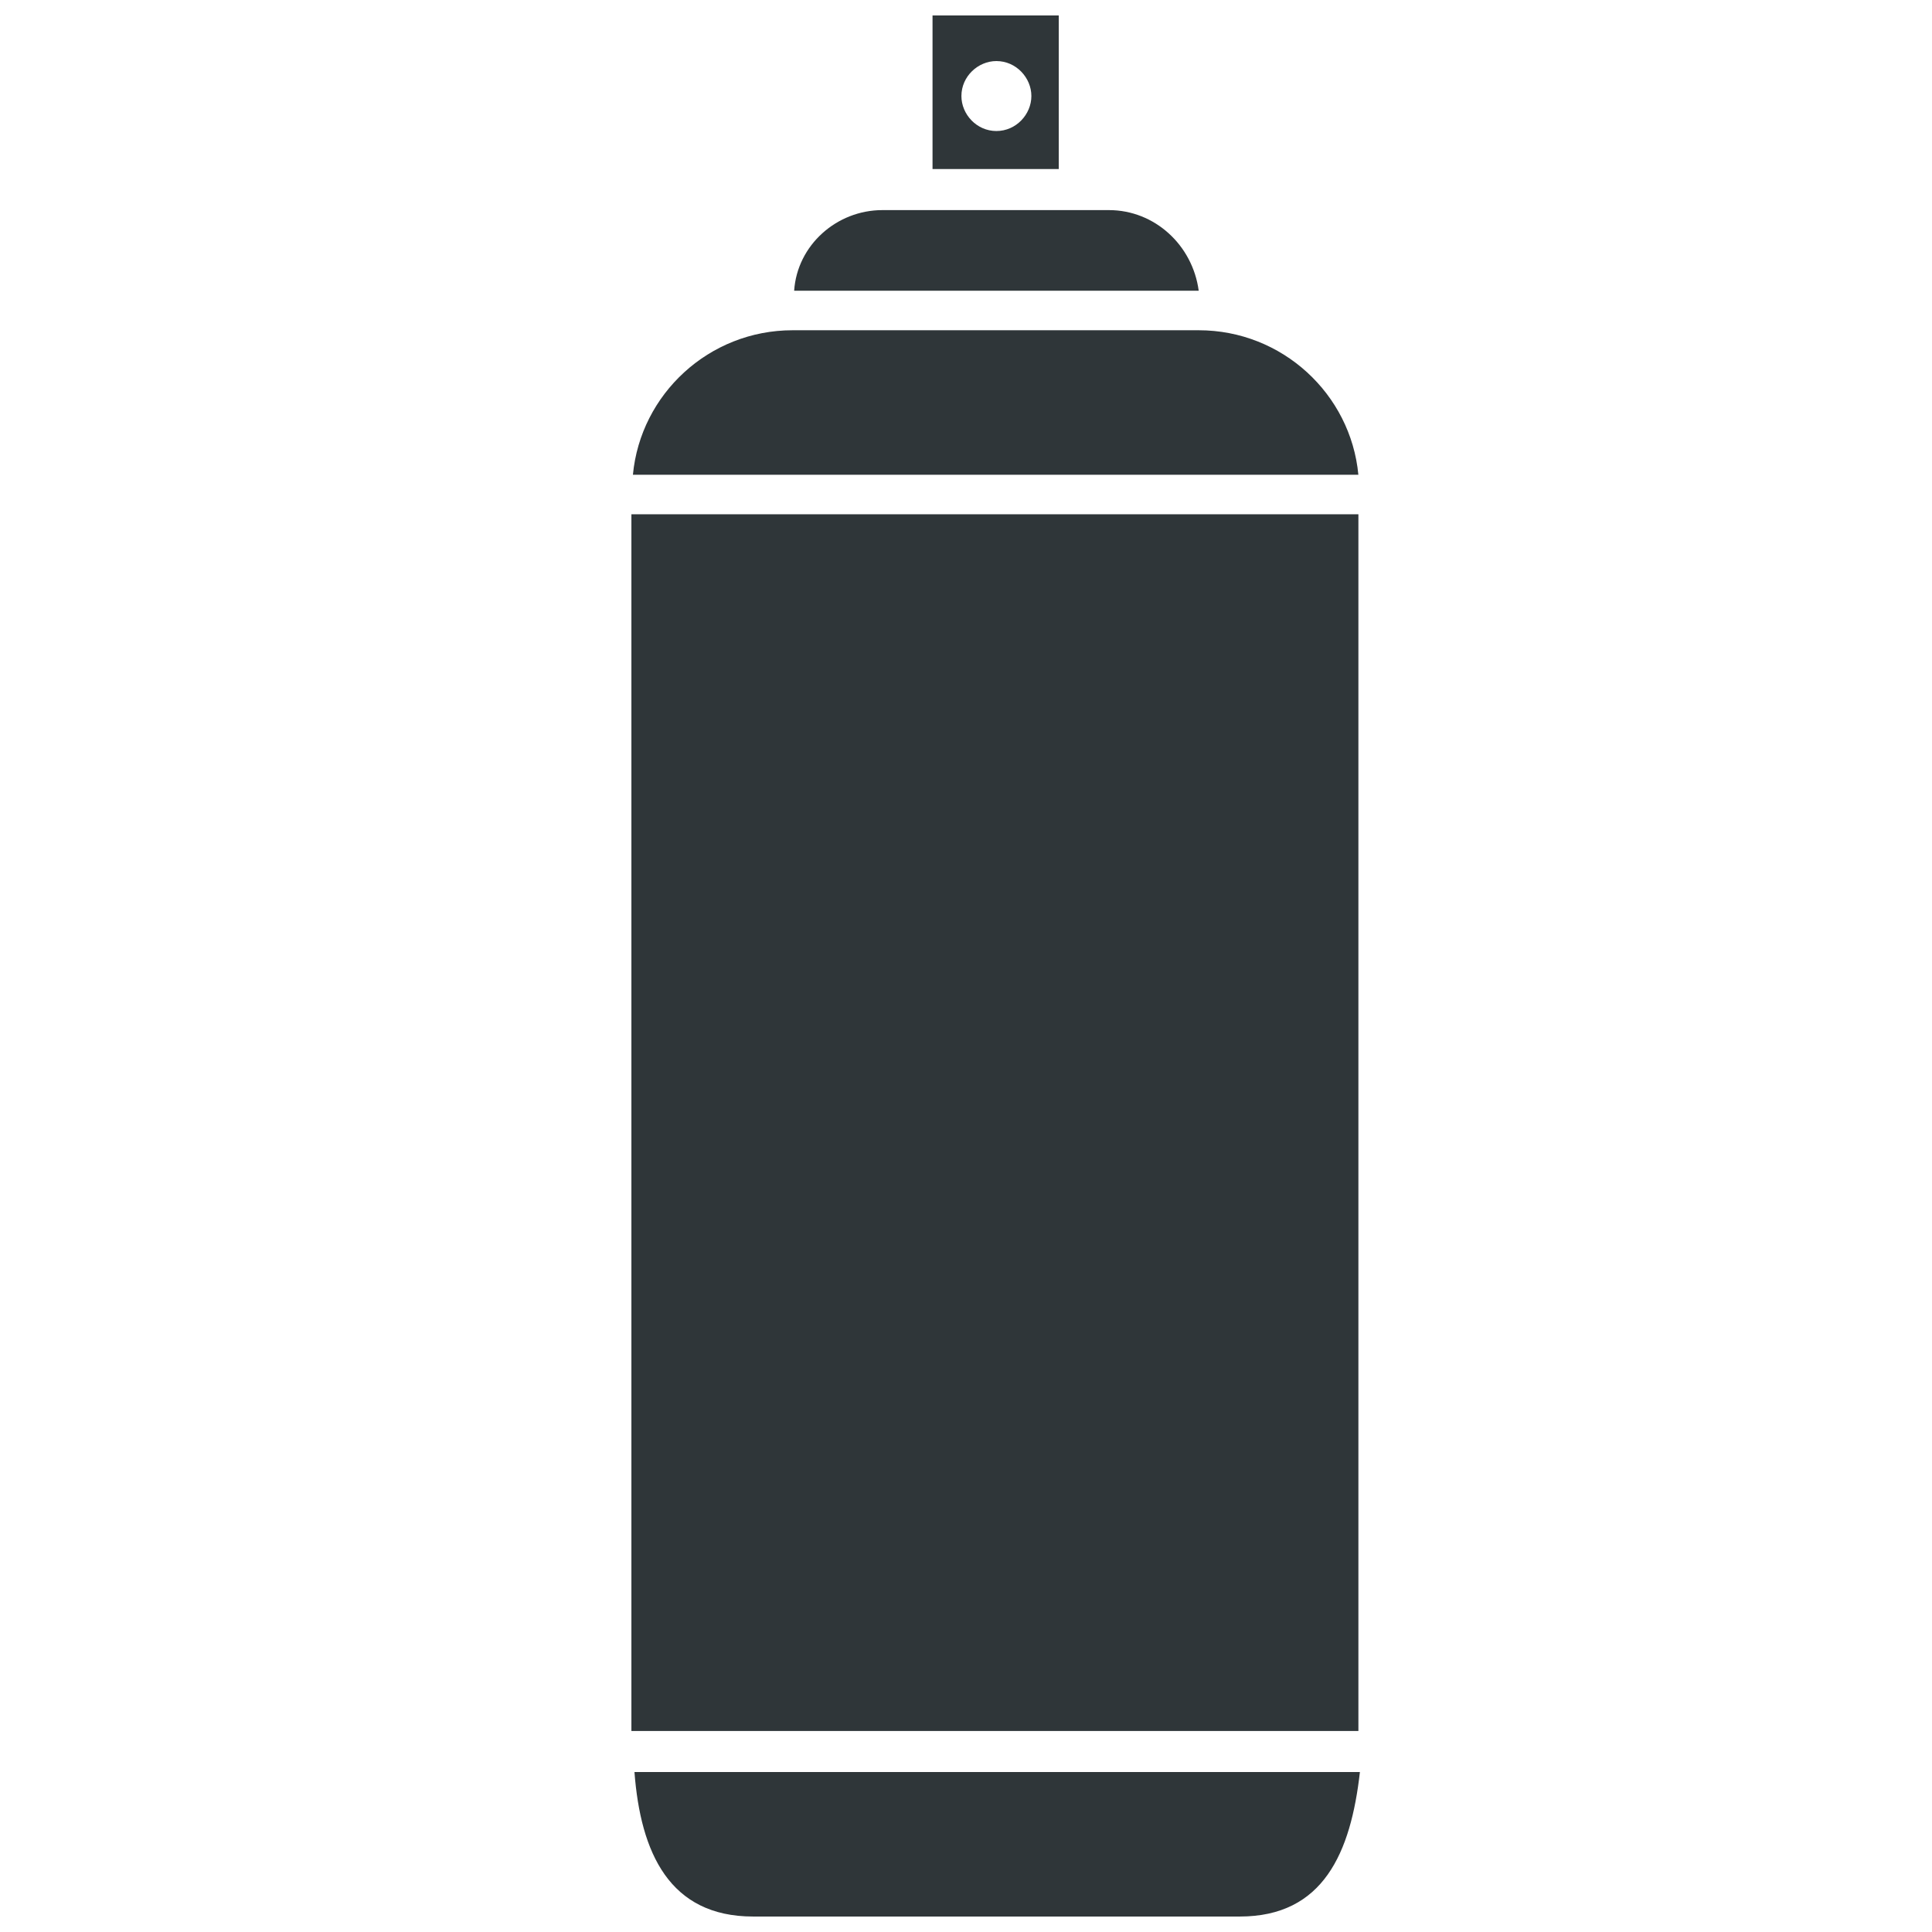
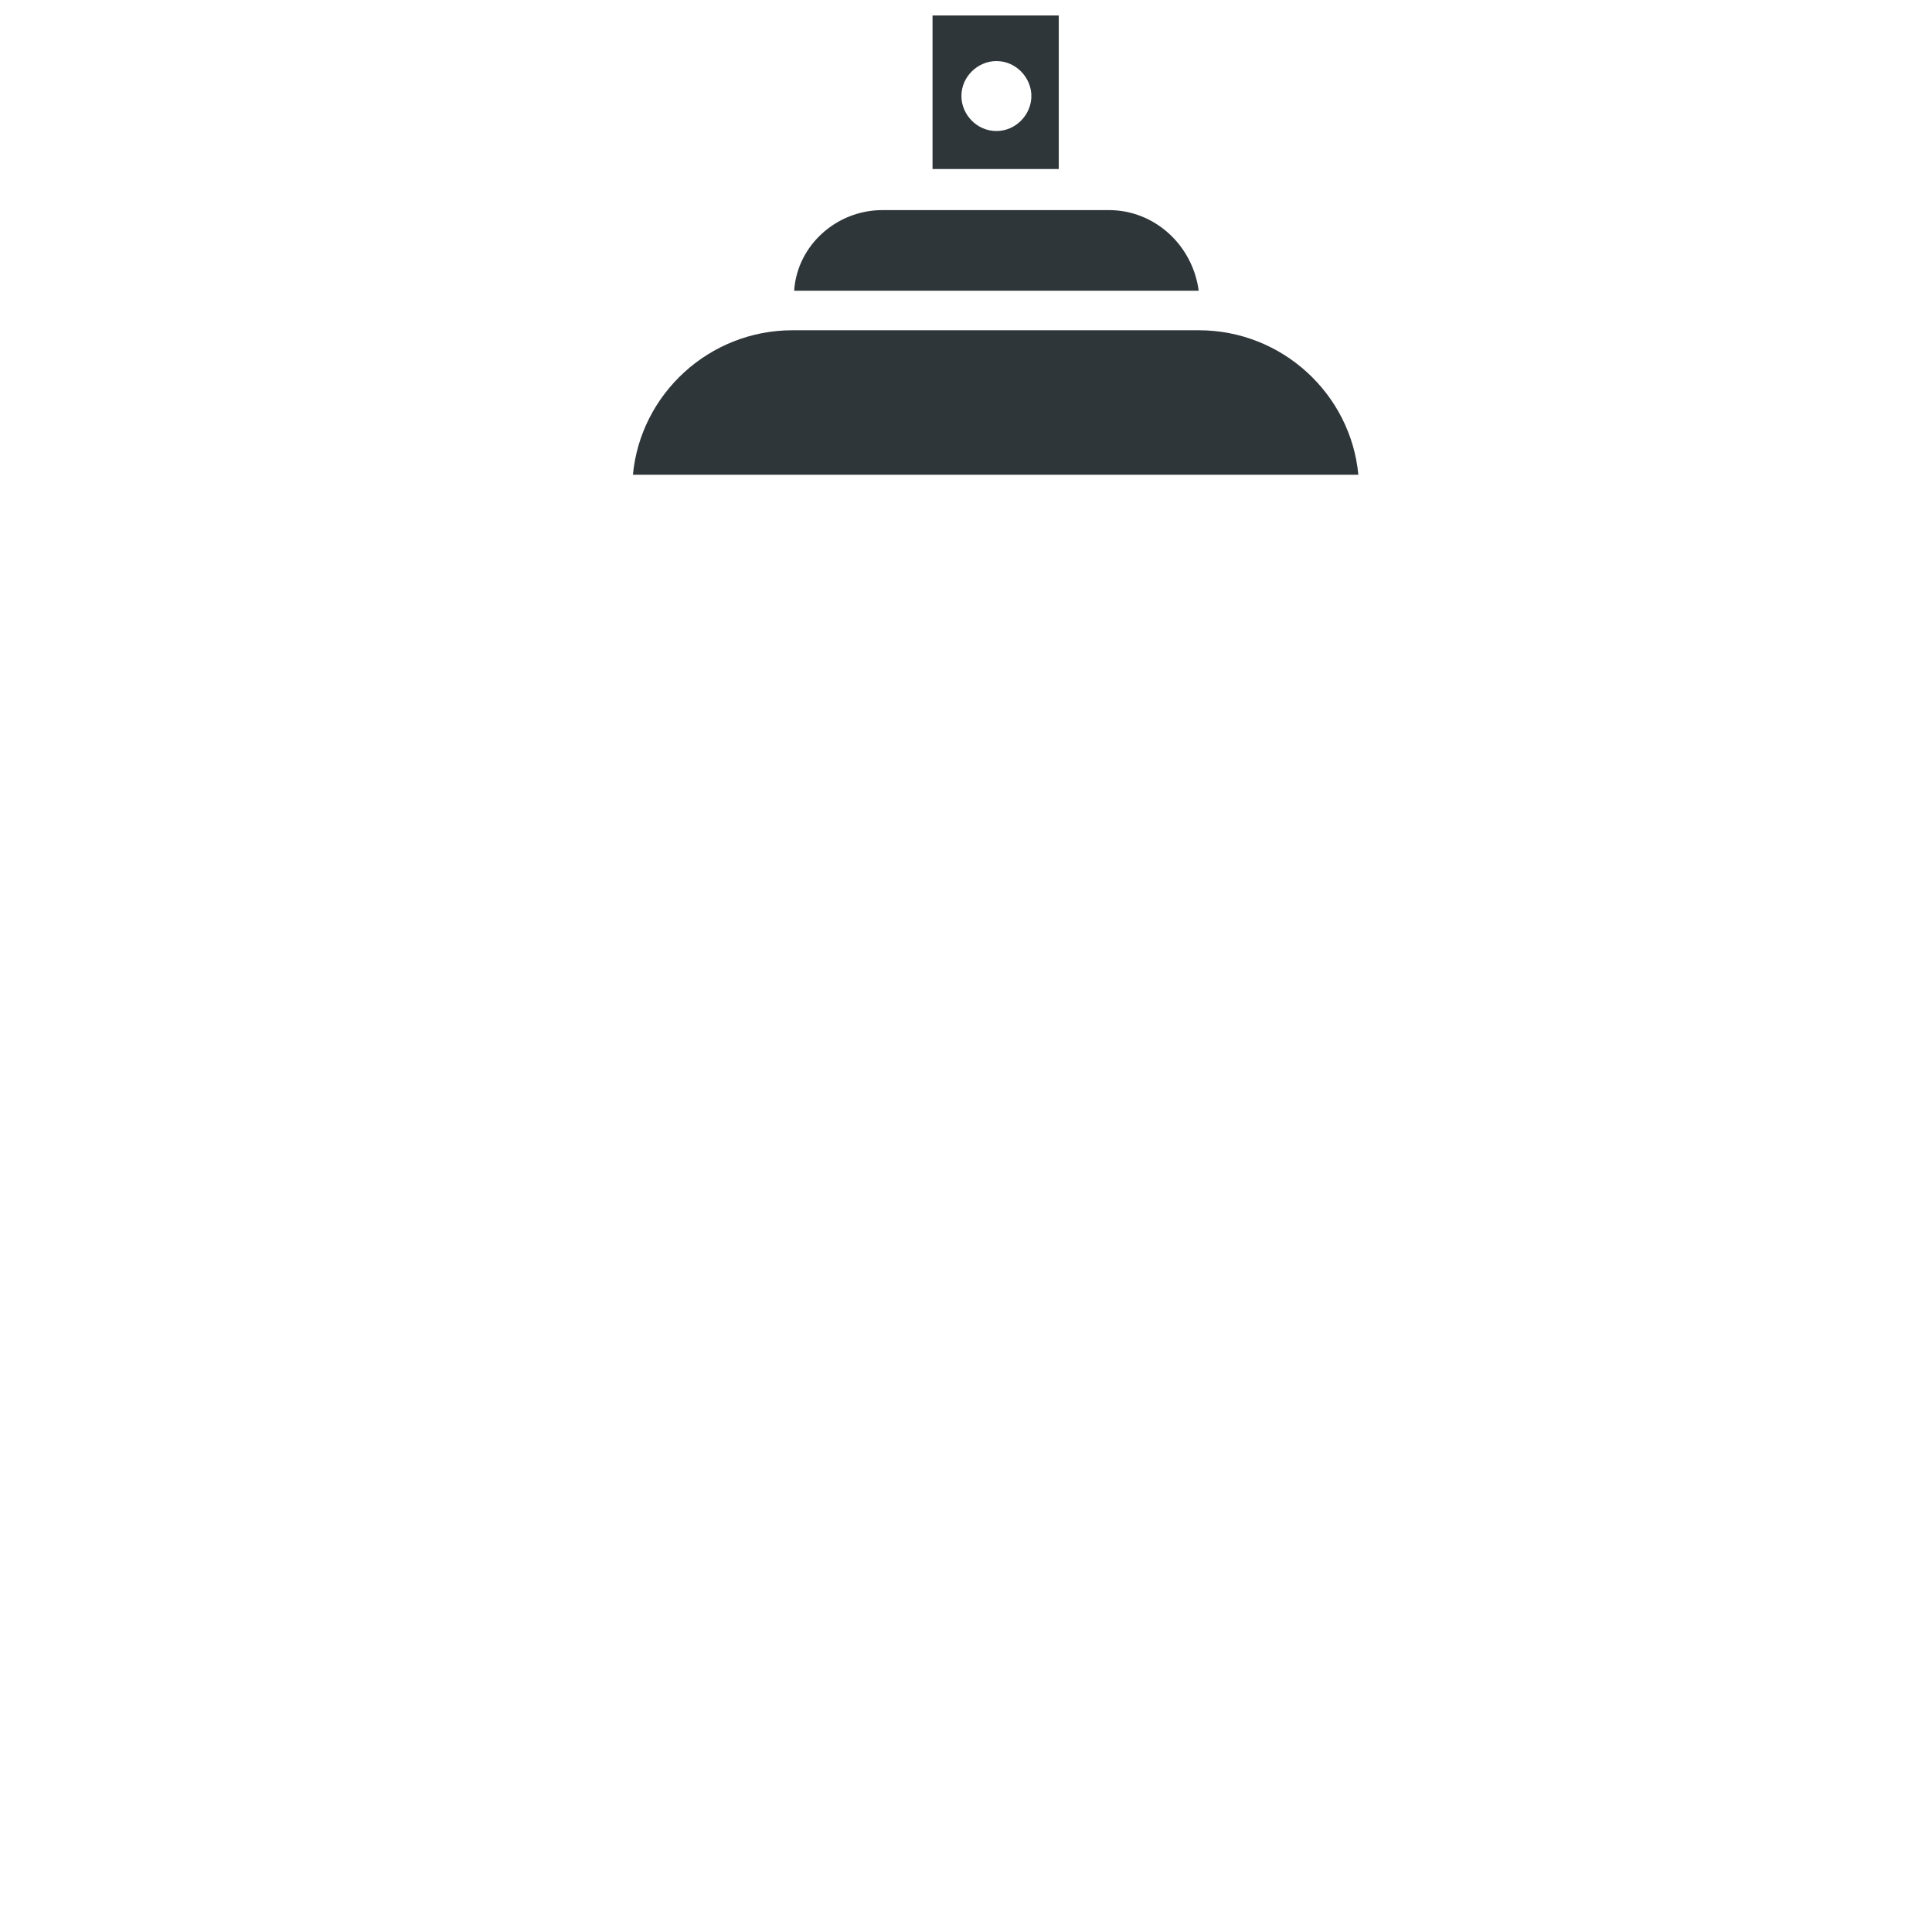
<svg xmlns="http://www.w3.org/2000/svg" width="800px" height="800px" version="1.1" viewBox="144 144 512 512">
  <defs>
    <clipPath id="b">
-       <path d="m312 613h193v38.902h-193z" />
-     </clipPath>
+       </clipPath>
    <clipPath id="a">
      <path d="m391 148.09h34v40.906h-34z" />
    </clipPath>
  </defs>
-   <path d="m311.33 280.29h192.66v322.44h-192.66z" fill="#2f3639" />
  <path d="m461.66 231.52h-107.61c-22.168 0-40.305 16.93-42.32 38.289h192.25c-2.016-21.359-20.152-38.289-42.32-38.289z" fill="#2f3639" />
  <g clip-path="url(#b)">
-     <path d="m343.57 651.9h128.98c22.168 0 29.422-16.93 31.84-38.289h-192.25c1.613 21.363 9.27 38.289 31.438 38.289z" fill="#2f3639" />
-   </g>
+     </g>
  <path d="m437.89 199.68h-60.055c-12.09 0-22.57 9.27-23.375 21.363h107.21c-1.617-12.094-11.691-21.363-23.781-21.363z" fill="#2f3639" />
  <g clip-path="url(#a)">
    <path d="m391.13 148.09v40.707h33.453v-40.707zm16.926 30.633c-5.238 0-9.27-4.434-9.27-9.27 0-5.238 4.434-9.27 9.27-9.27 5.238 0 9.27 4.434 9.27 9.27 0 4.836-4.027 9.27-9.27 9.27z" fill="#2f3639" />
  </g>
</svg>